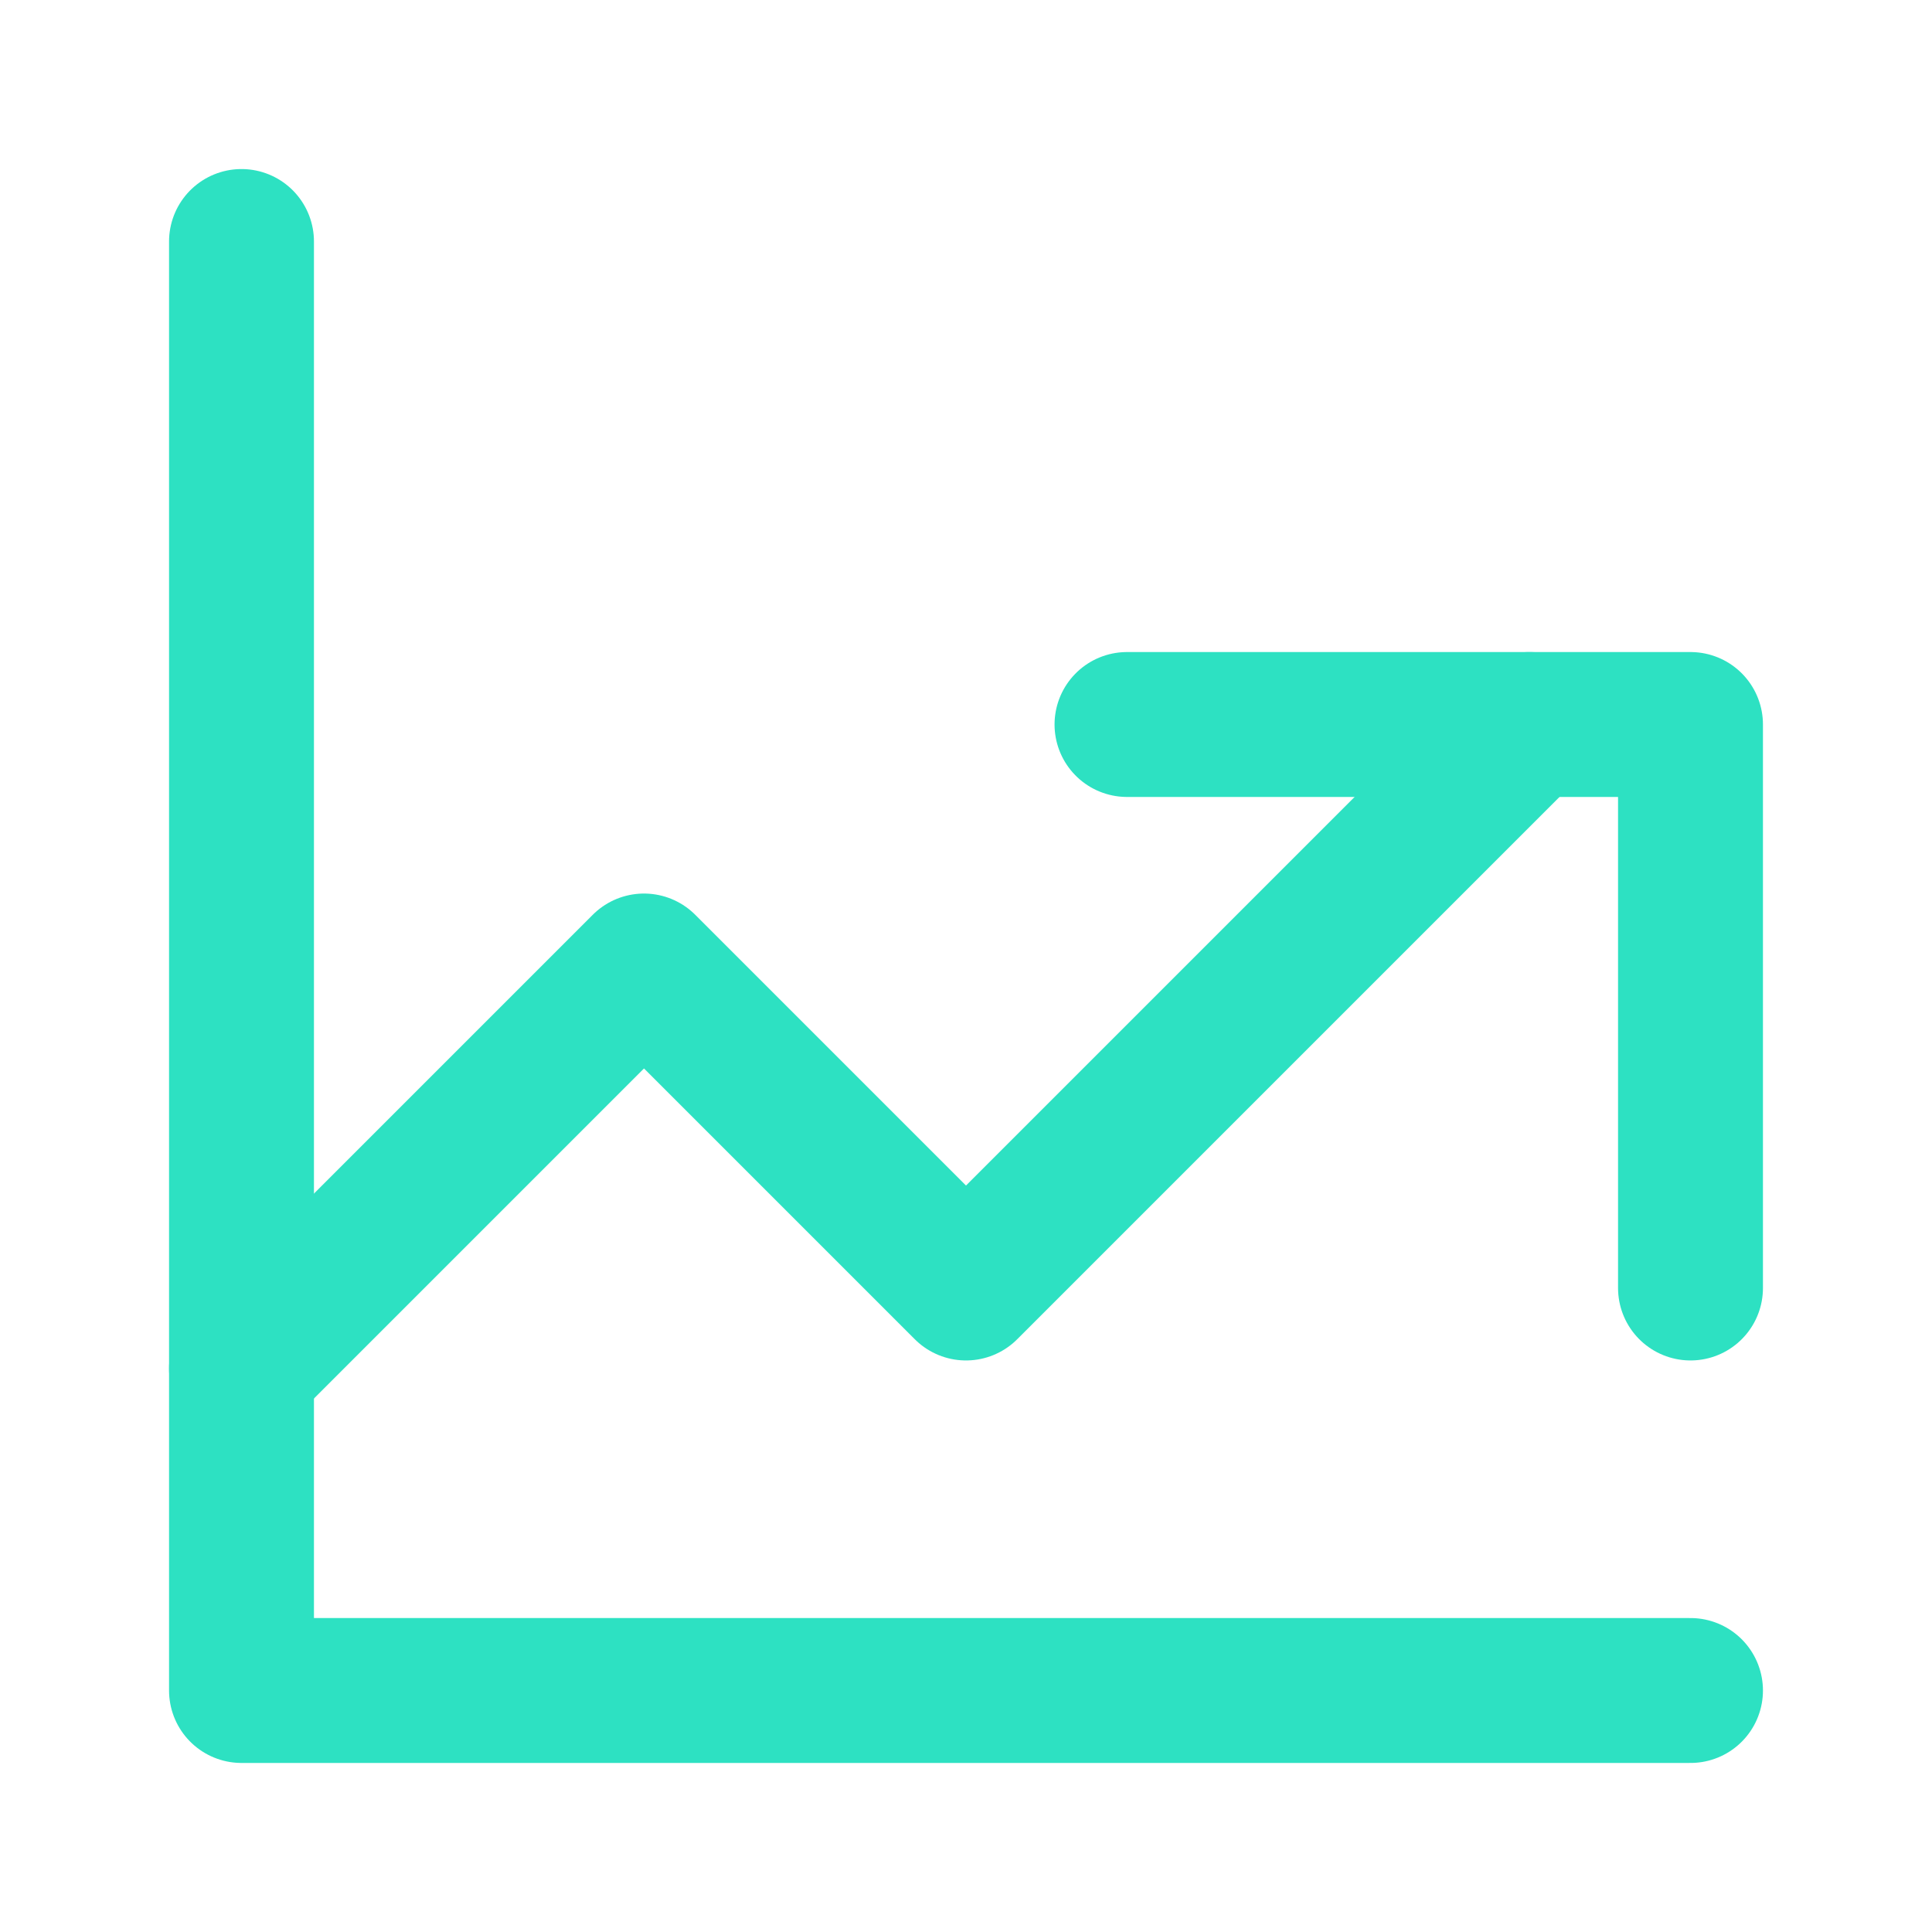
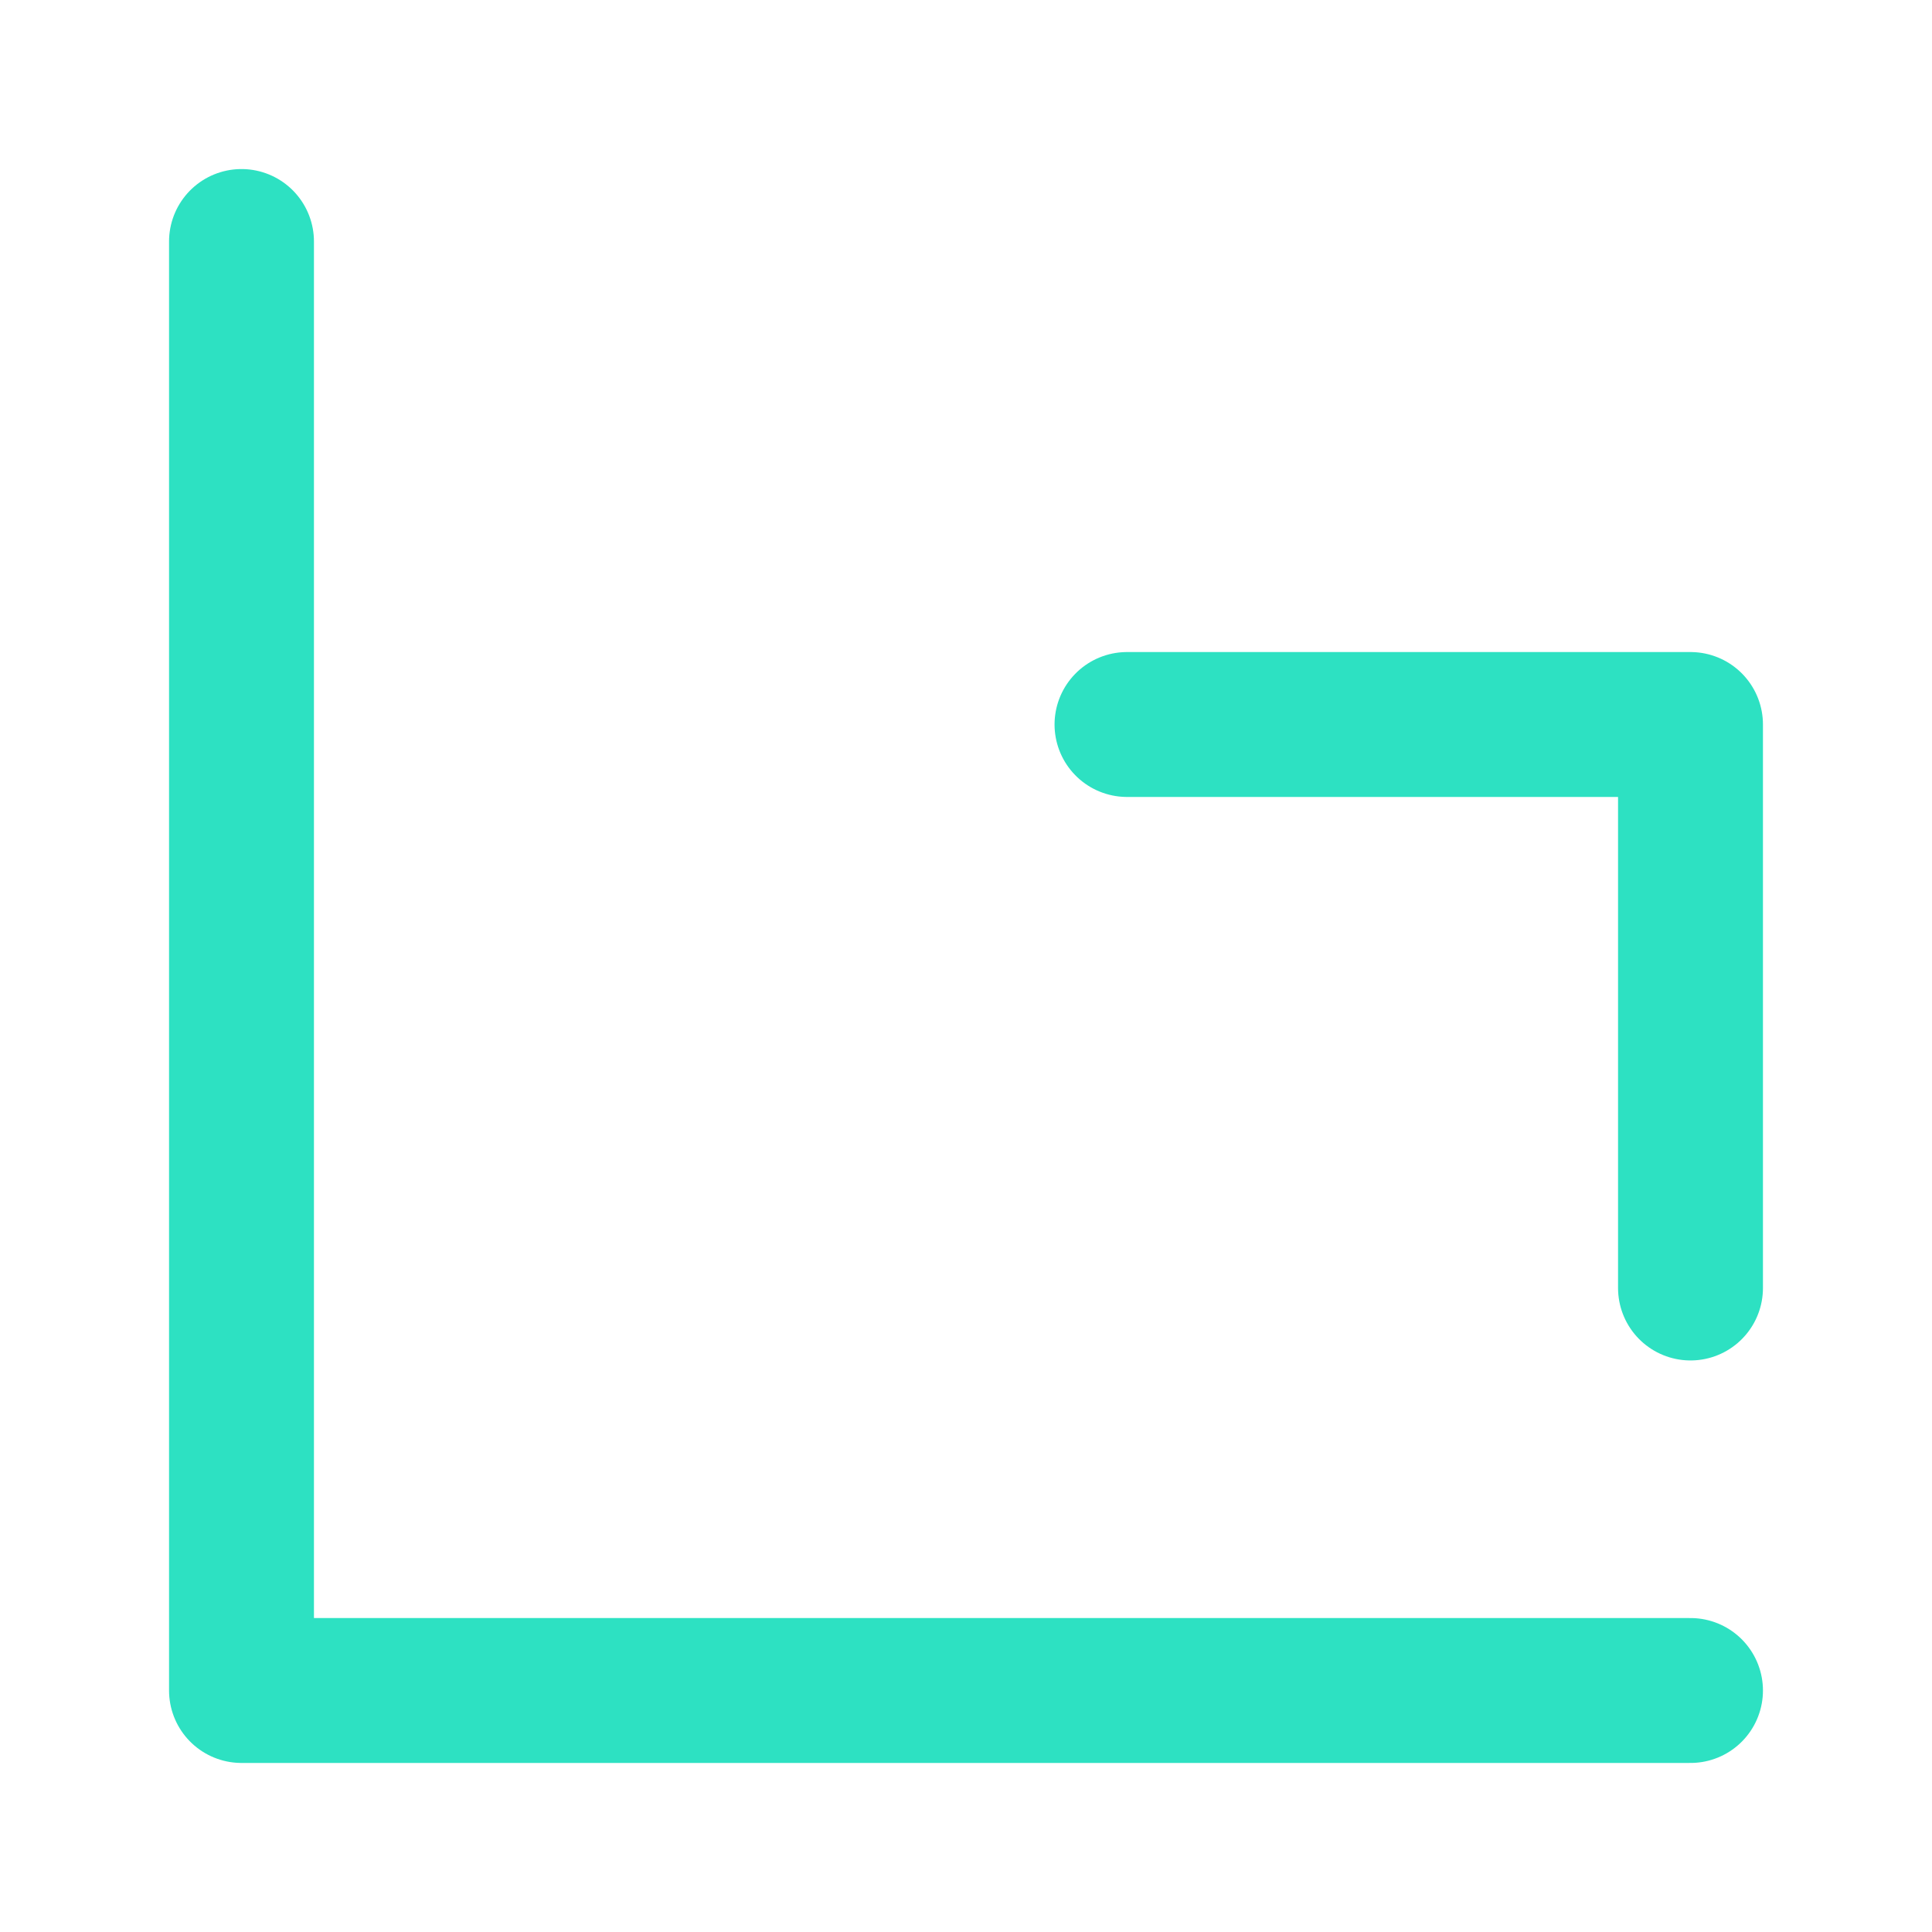
<svg xmlns="http://www.w3.org/2000/svg" width="24" height="24" viewBox="0 0 24 24" fill="none" stroke="#2de1c2" stroke-width="1.8" stroke-linecap="round" stroke-linejoin="round">
-   <path d="M3 17l5-5 4 4 7-7" />
  <path d="M14 9h7v7" />
  <path d="M3 3v18h18" />
</svg>